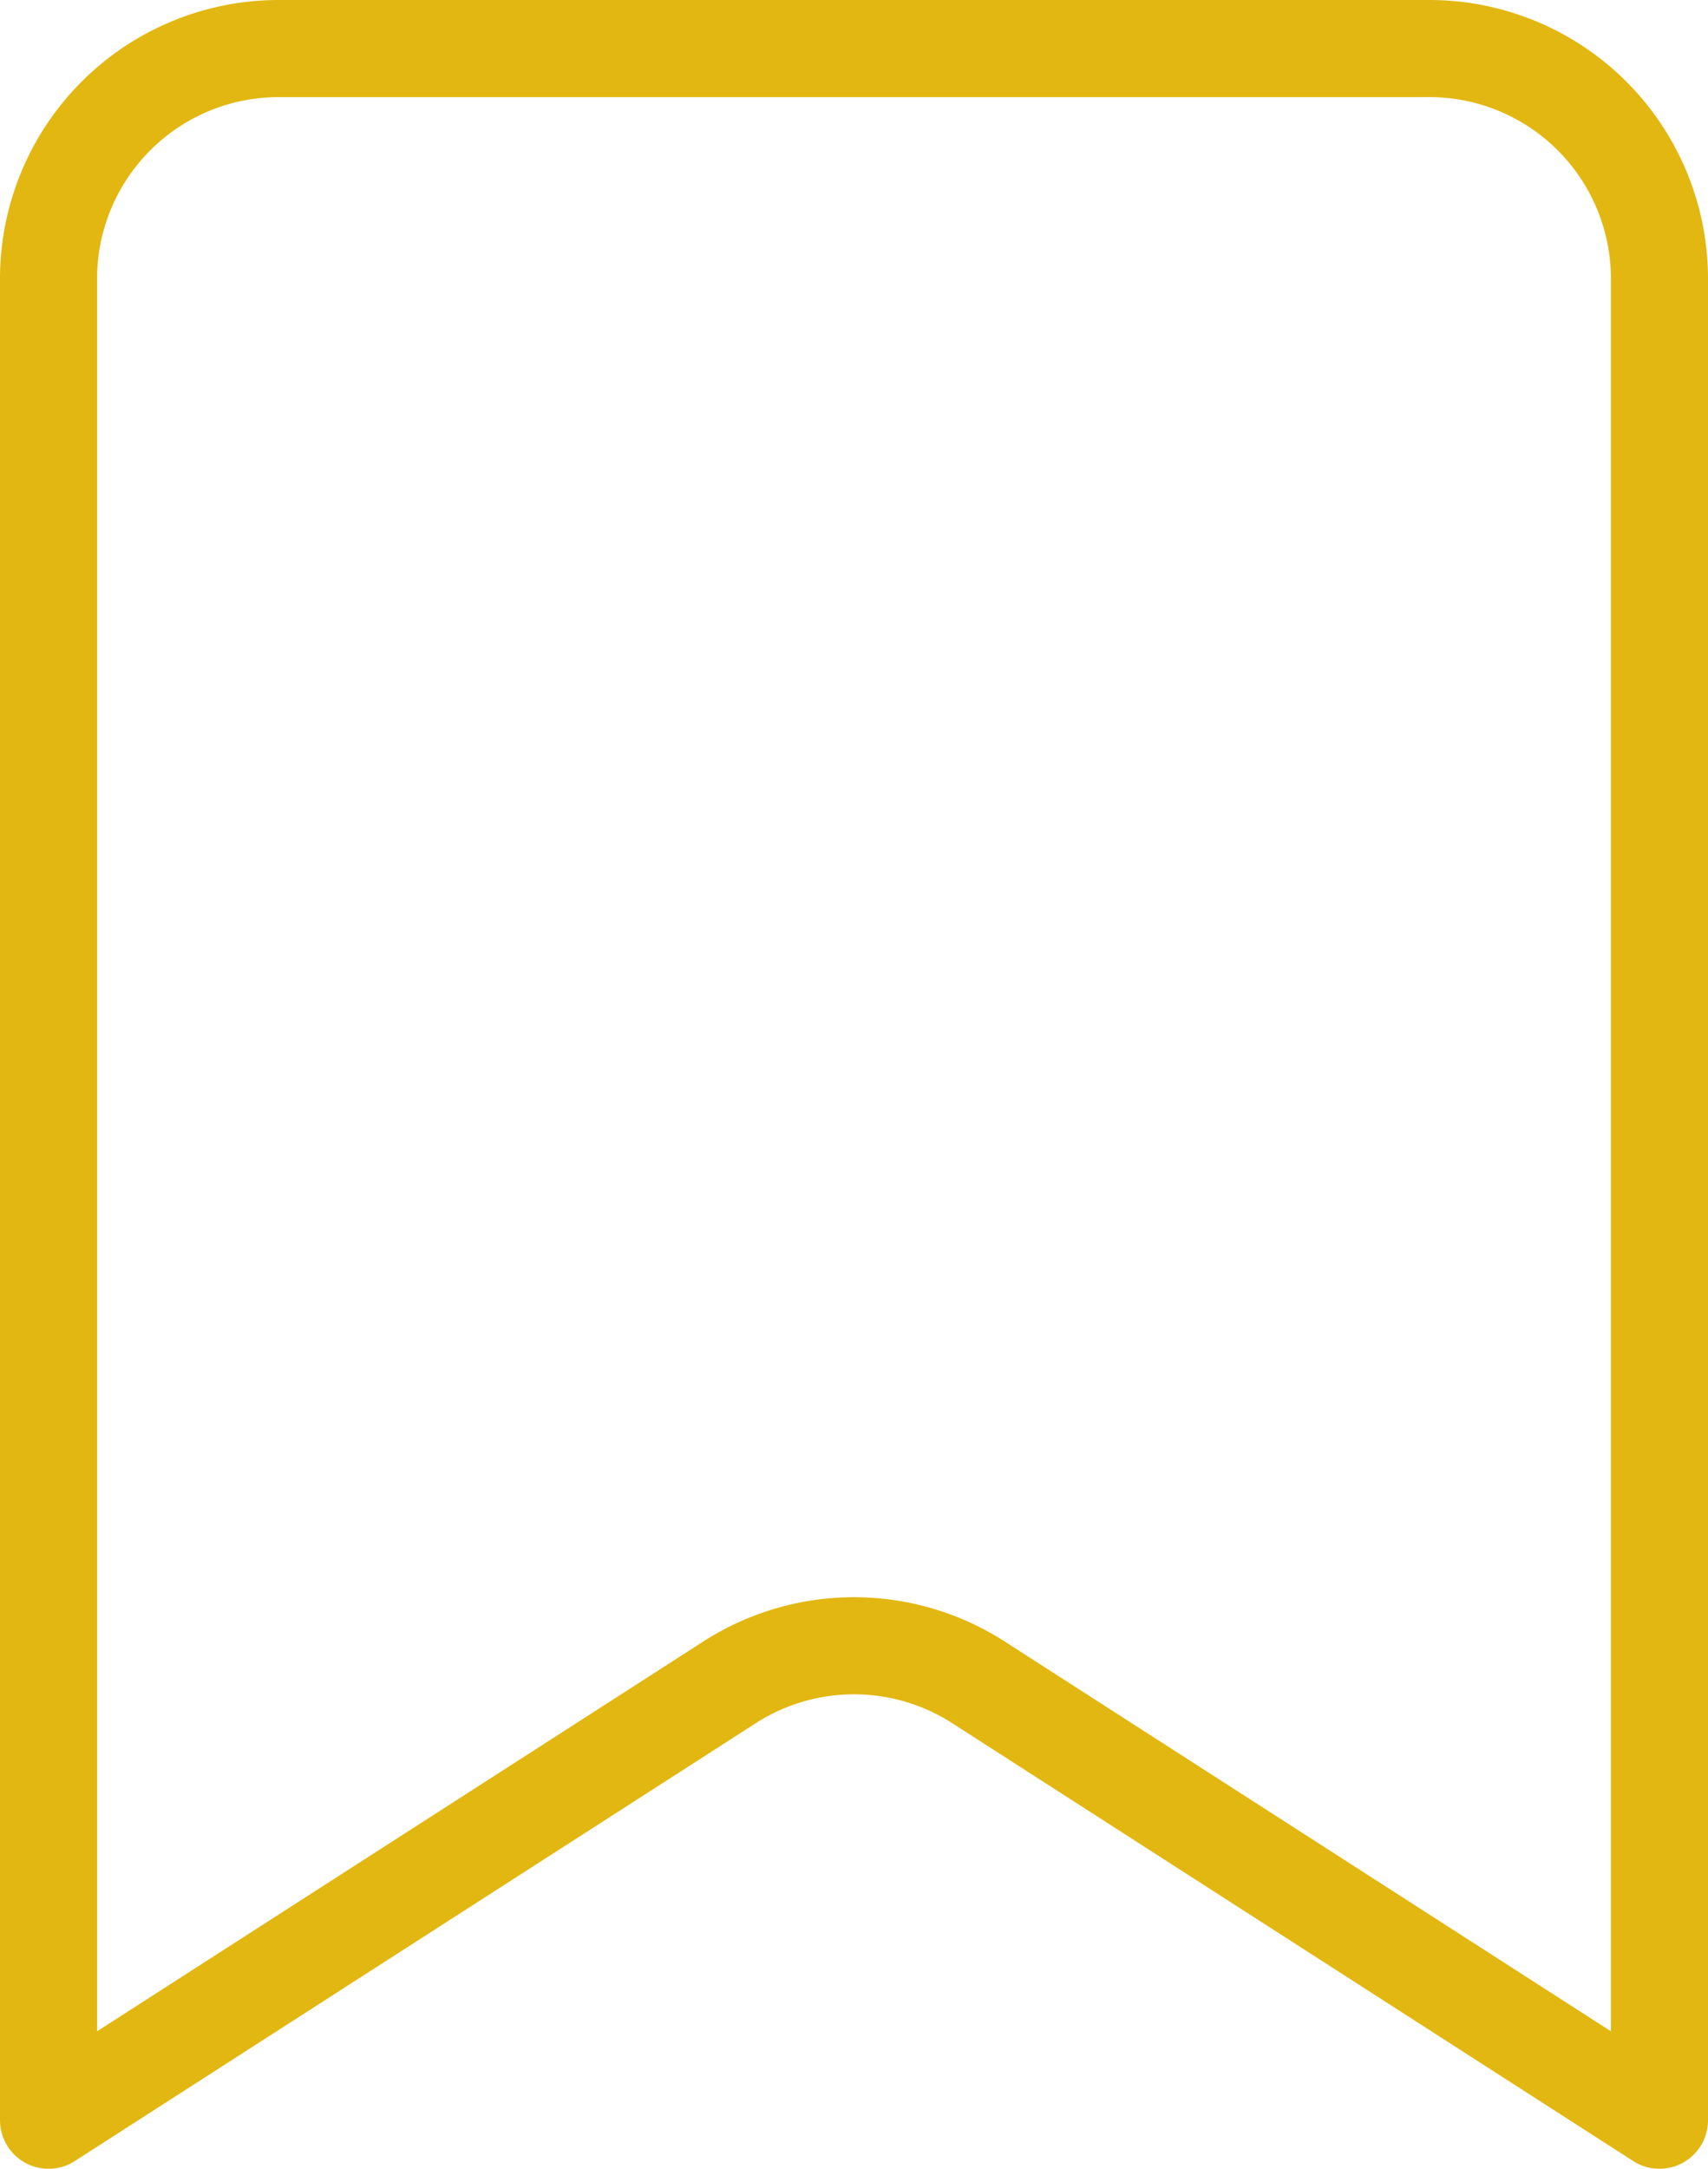
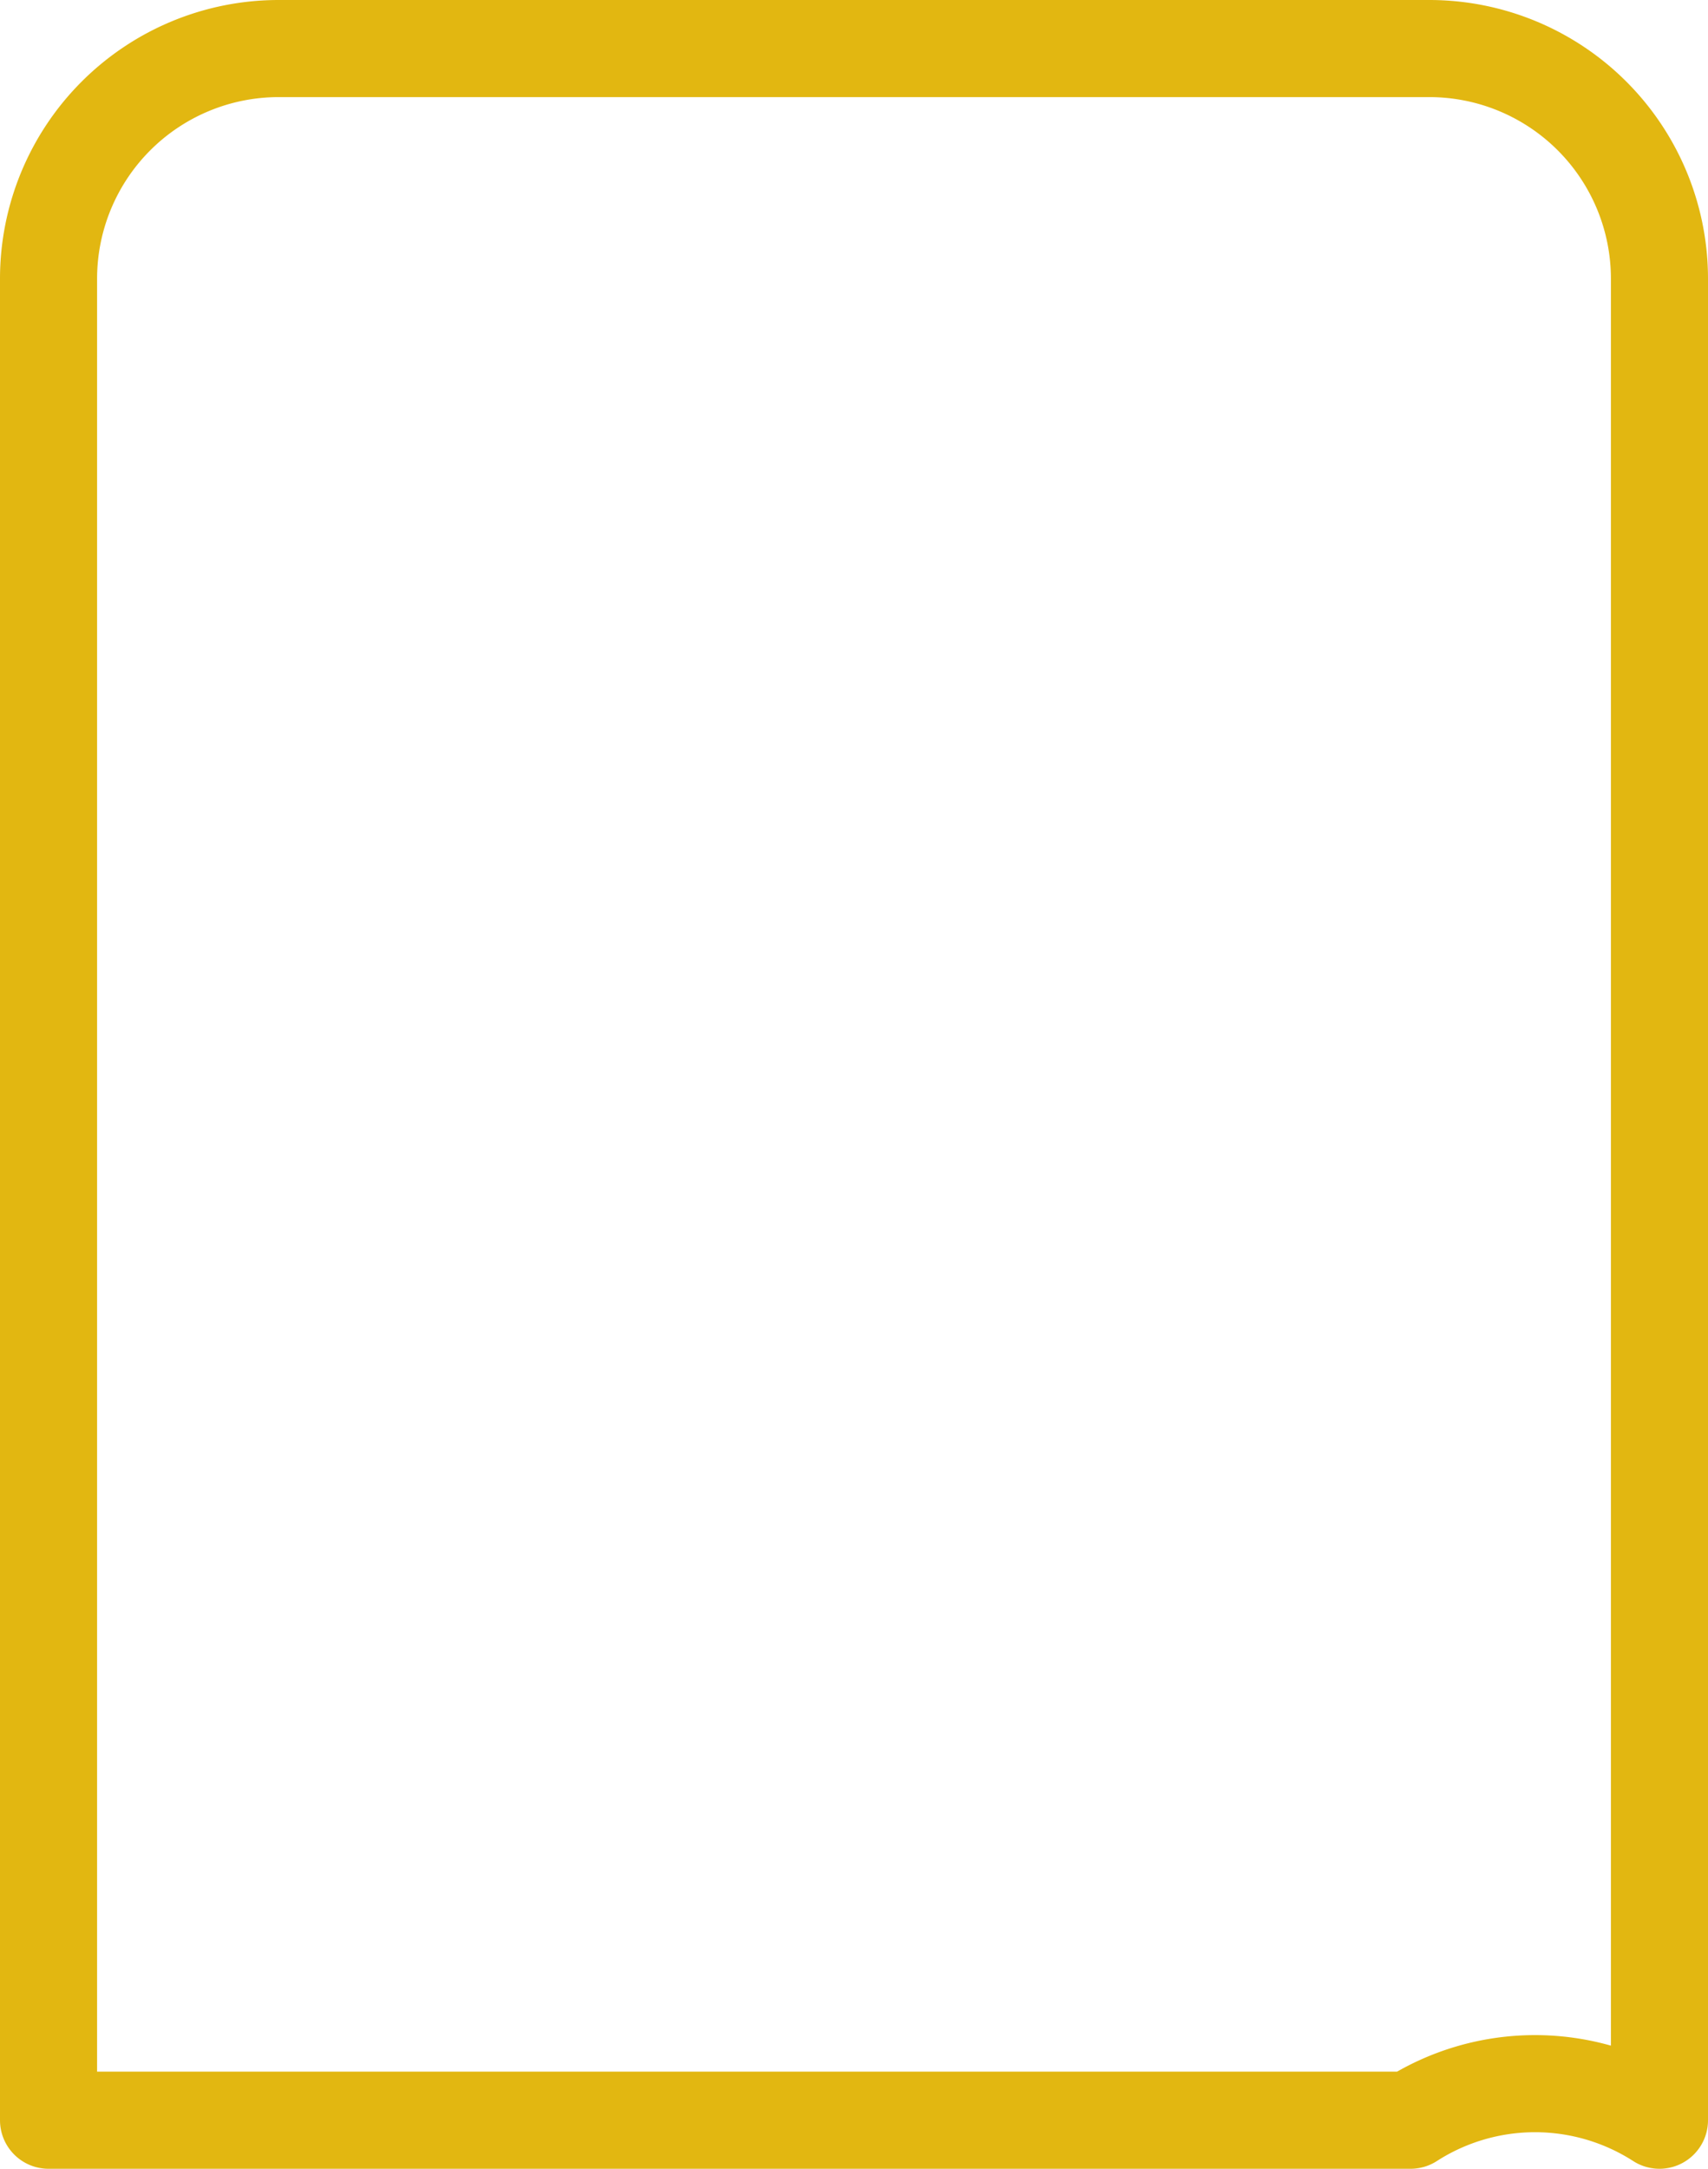
<svg xmlns="http://www.w3.org/2000/svg" width="26.389" height="33.5" viewBox="0 0 26.389 33.5">
-   <path id="Path_340" data-name="Path 340" d="M5,35V6.556A3.556,3.556,0,0,1,8.556,3H26.333a3.556,3.556,0,0,1,3.556,3.556V35L19.367,28.236a3.555,3.555,0,0,0-3.845,0Z" transform="translate(-4.25 -2.25)" fill="none" stroke="#e2b711" stroke-linecap="round" stroke-linejoin="round" stroke-width="1.5" />
+   <path id="Path_340" data-name="Path 340" d="M5,35V6.556A3.556,3.556,0,0,1,8.556,3H26.333a3.556,3.556,0,0,1,3.556,3.556V35a3.555,3.555,0,0,0-3.845,0Z" transform="translate(-4.25 -2.25)" fill="none" stroke="#e2b711" stroke-linecap="round" stroke-linejoin="round" stroke-width="1.5" />
</svg>